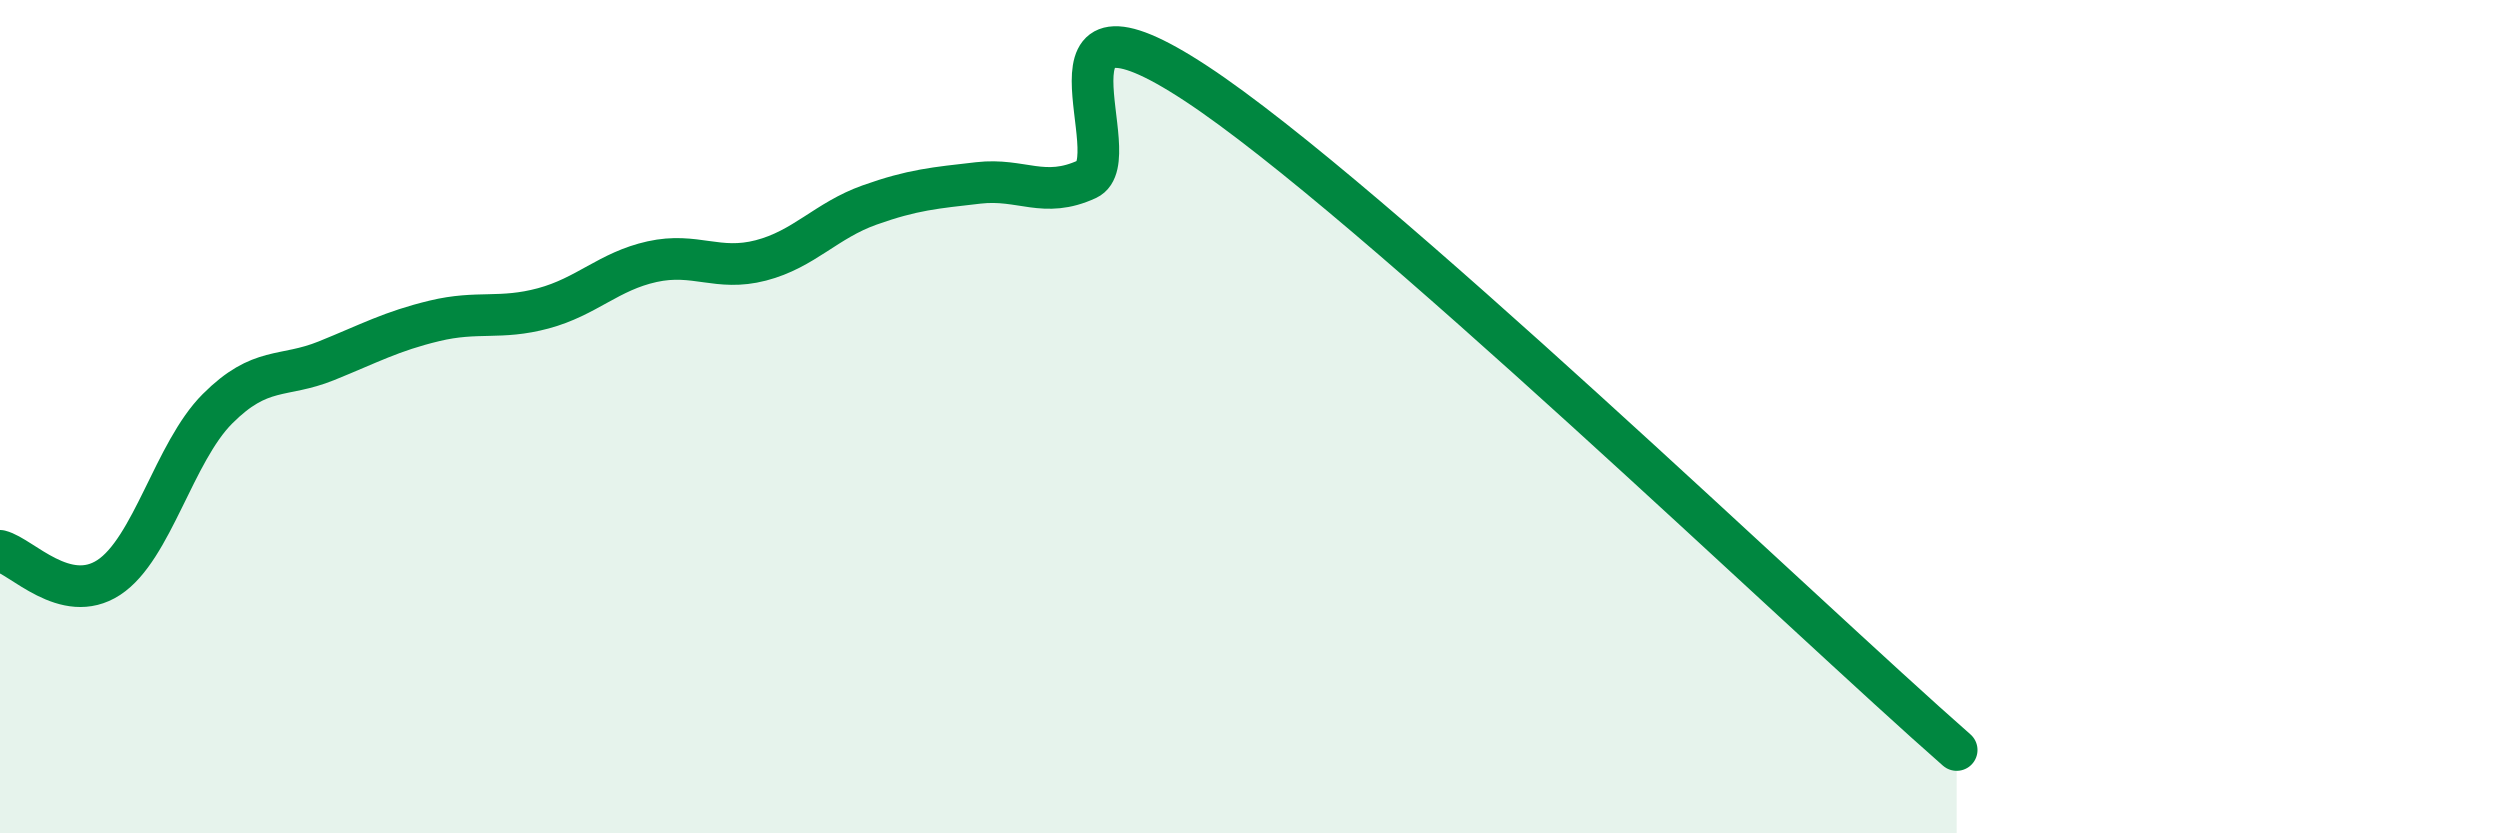
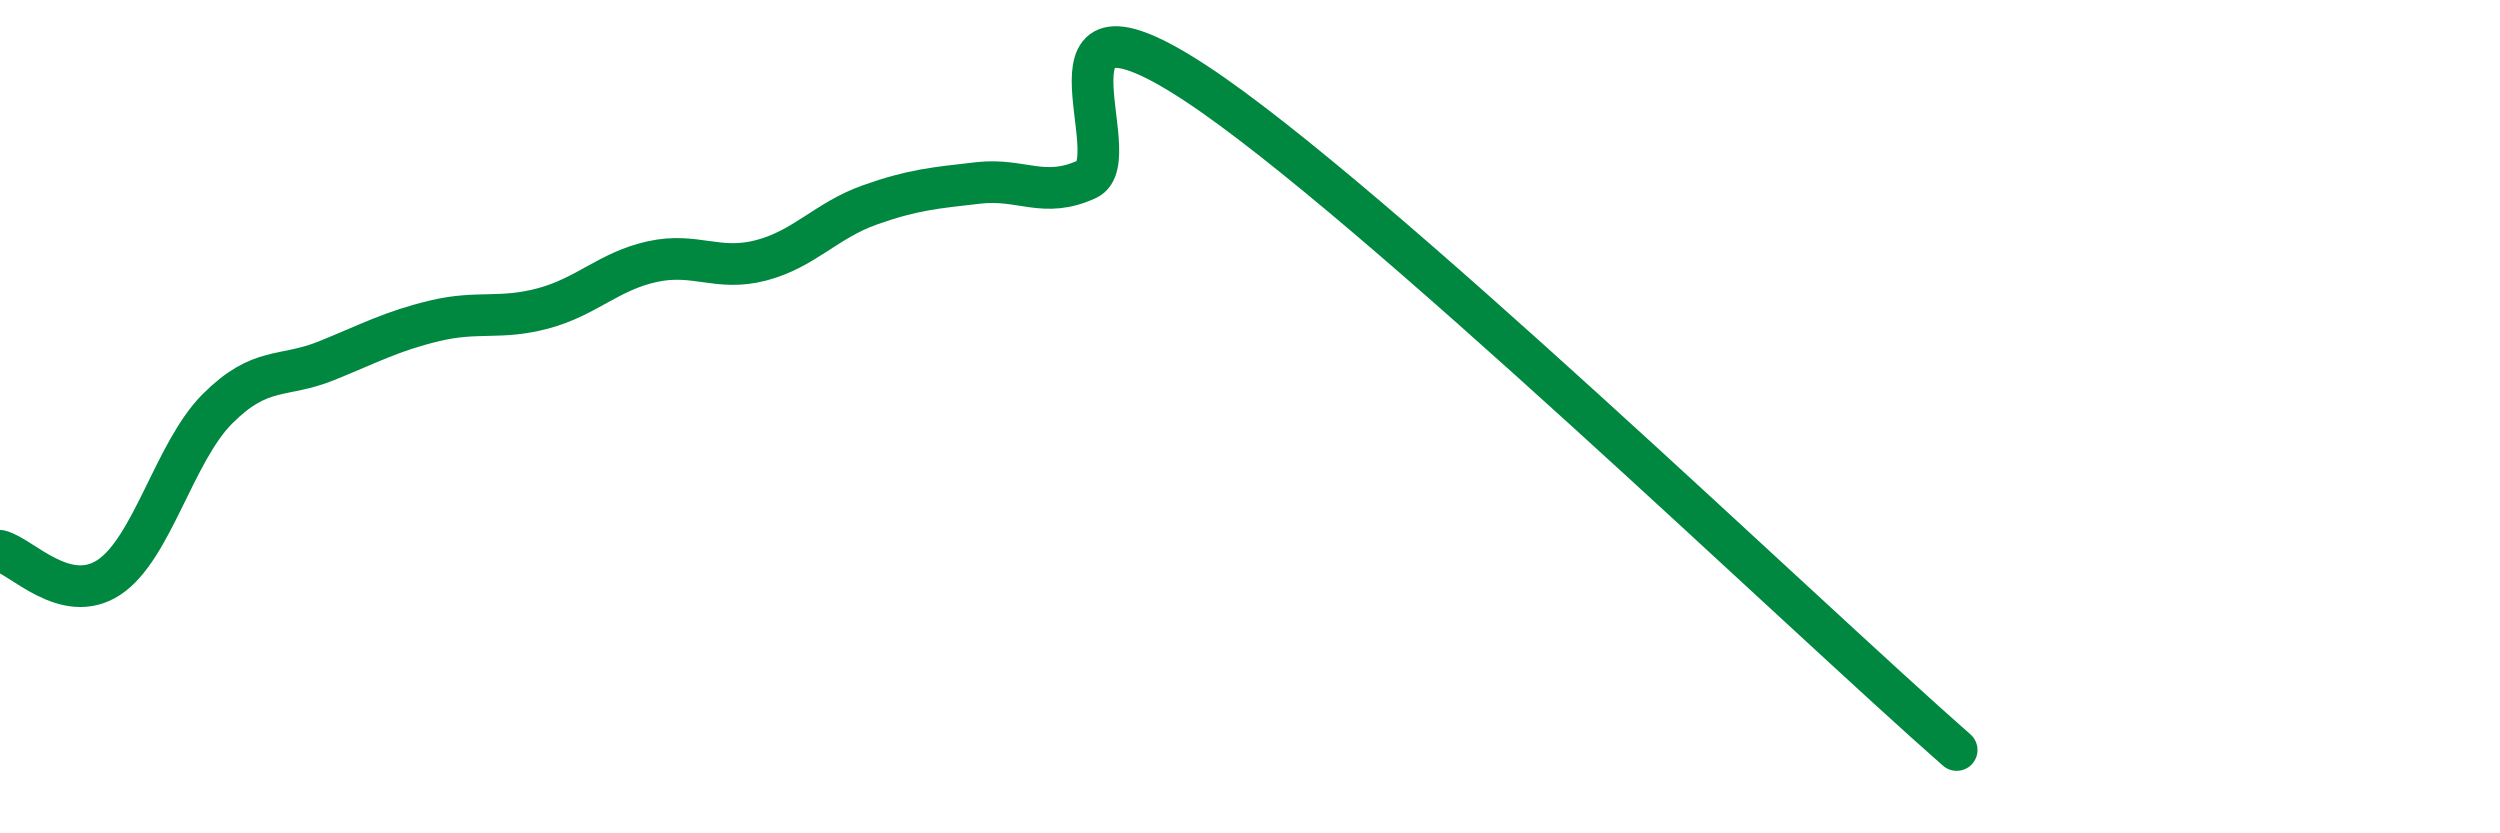
<svg xmlns="http://www.w3.org/2000/svg" width="60" height="20" viewBox="0 0 60 20">
-   <path d="M 0,13.22 C 0.52,13.35 1.57,14.54 2.61,13.86 C 3.65,13.18 4.18,10.85 5.22,9.81 C 6.26,8.77 6.79,9.08 7.83,8.66 C 8.87,8.24 9.39,7.95 10.43,7.7 C 11.47,7.45 12,7.68 13.04,7.4 C 14.08,7.12 14.61,6.51 15.65,6.28 C 16.69,6.05 17.22,6.52 18.26,6.25 C 19.3,5.98 19.83,5.29 20.87,4.92 C 21.91,4.55 22.44,4.51 23.48,4.39 C 24.52,4.27 25.05,4.78 26.09,4.3 C 27.13,3.82 24.53,-0.74 28.7,2 C 32.87,4.74 43.31,14.8 46.96,18L46.96 20L0 20Z" fill="#008740" opacity="0.1" stroke-linecap="round" stroke-linejoin="round" />
  <path d="M 0,13.22 C 0.52,13.35 1.57,14.54 2.61,13.86 C 3.65,13.18 4.18,10.85 5.22,9.81 C 6.26,8.77 6.79,9.08 7.83,8.66 C 8.87,8.24 9.39,7.95 10.43,7.7 C 11.47,7.45 12,7.68 13.04,7.4 C 14.08,7.12 14.61,6.51 15.65,6.28 C 16.69,6.05 17.22,6.52 18.26,6.25 C 19.3,5.98 19.83,5.29 20.87,4.92 C 21.91,4.55 22.44,4.51 23.48,4.39 C 24.52,4.27 25.05,4.78 26.09,4.3 C 27.13,3.82 24.53,-0.74 28.7,2 C 32.87,4.74 43.31,14.8 46.96,18" stroke="#008740" stroke-width="1" fill="none" stroke-linecap="round" stroke-linejoin="round" />
</svg>